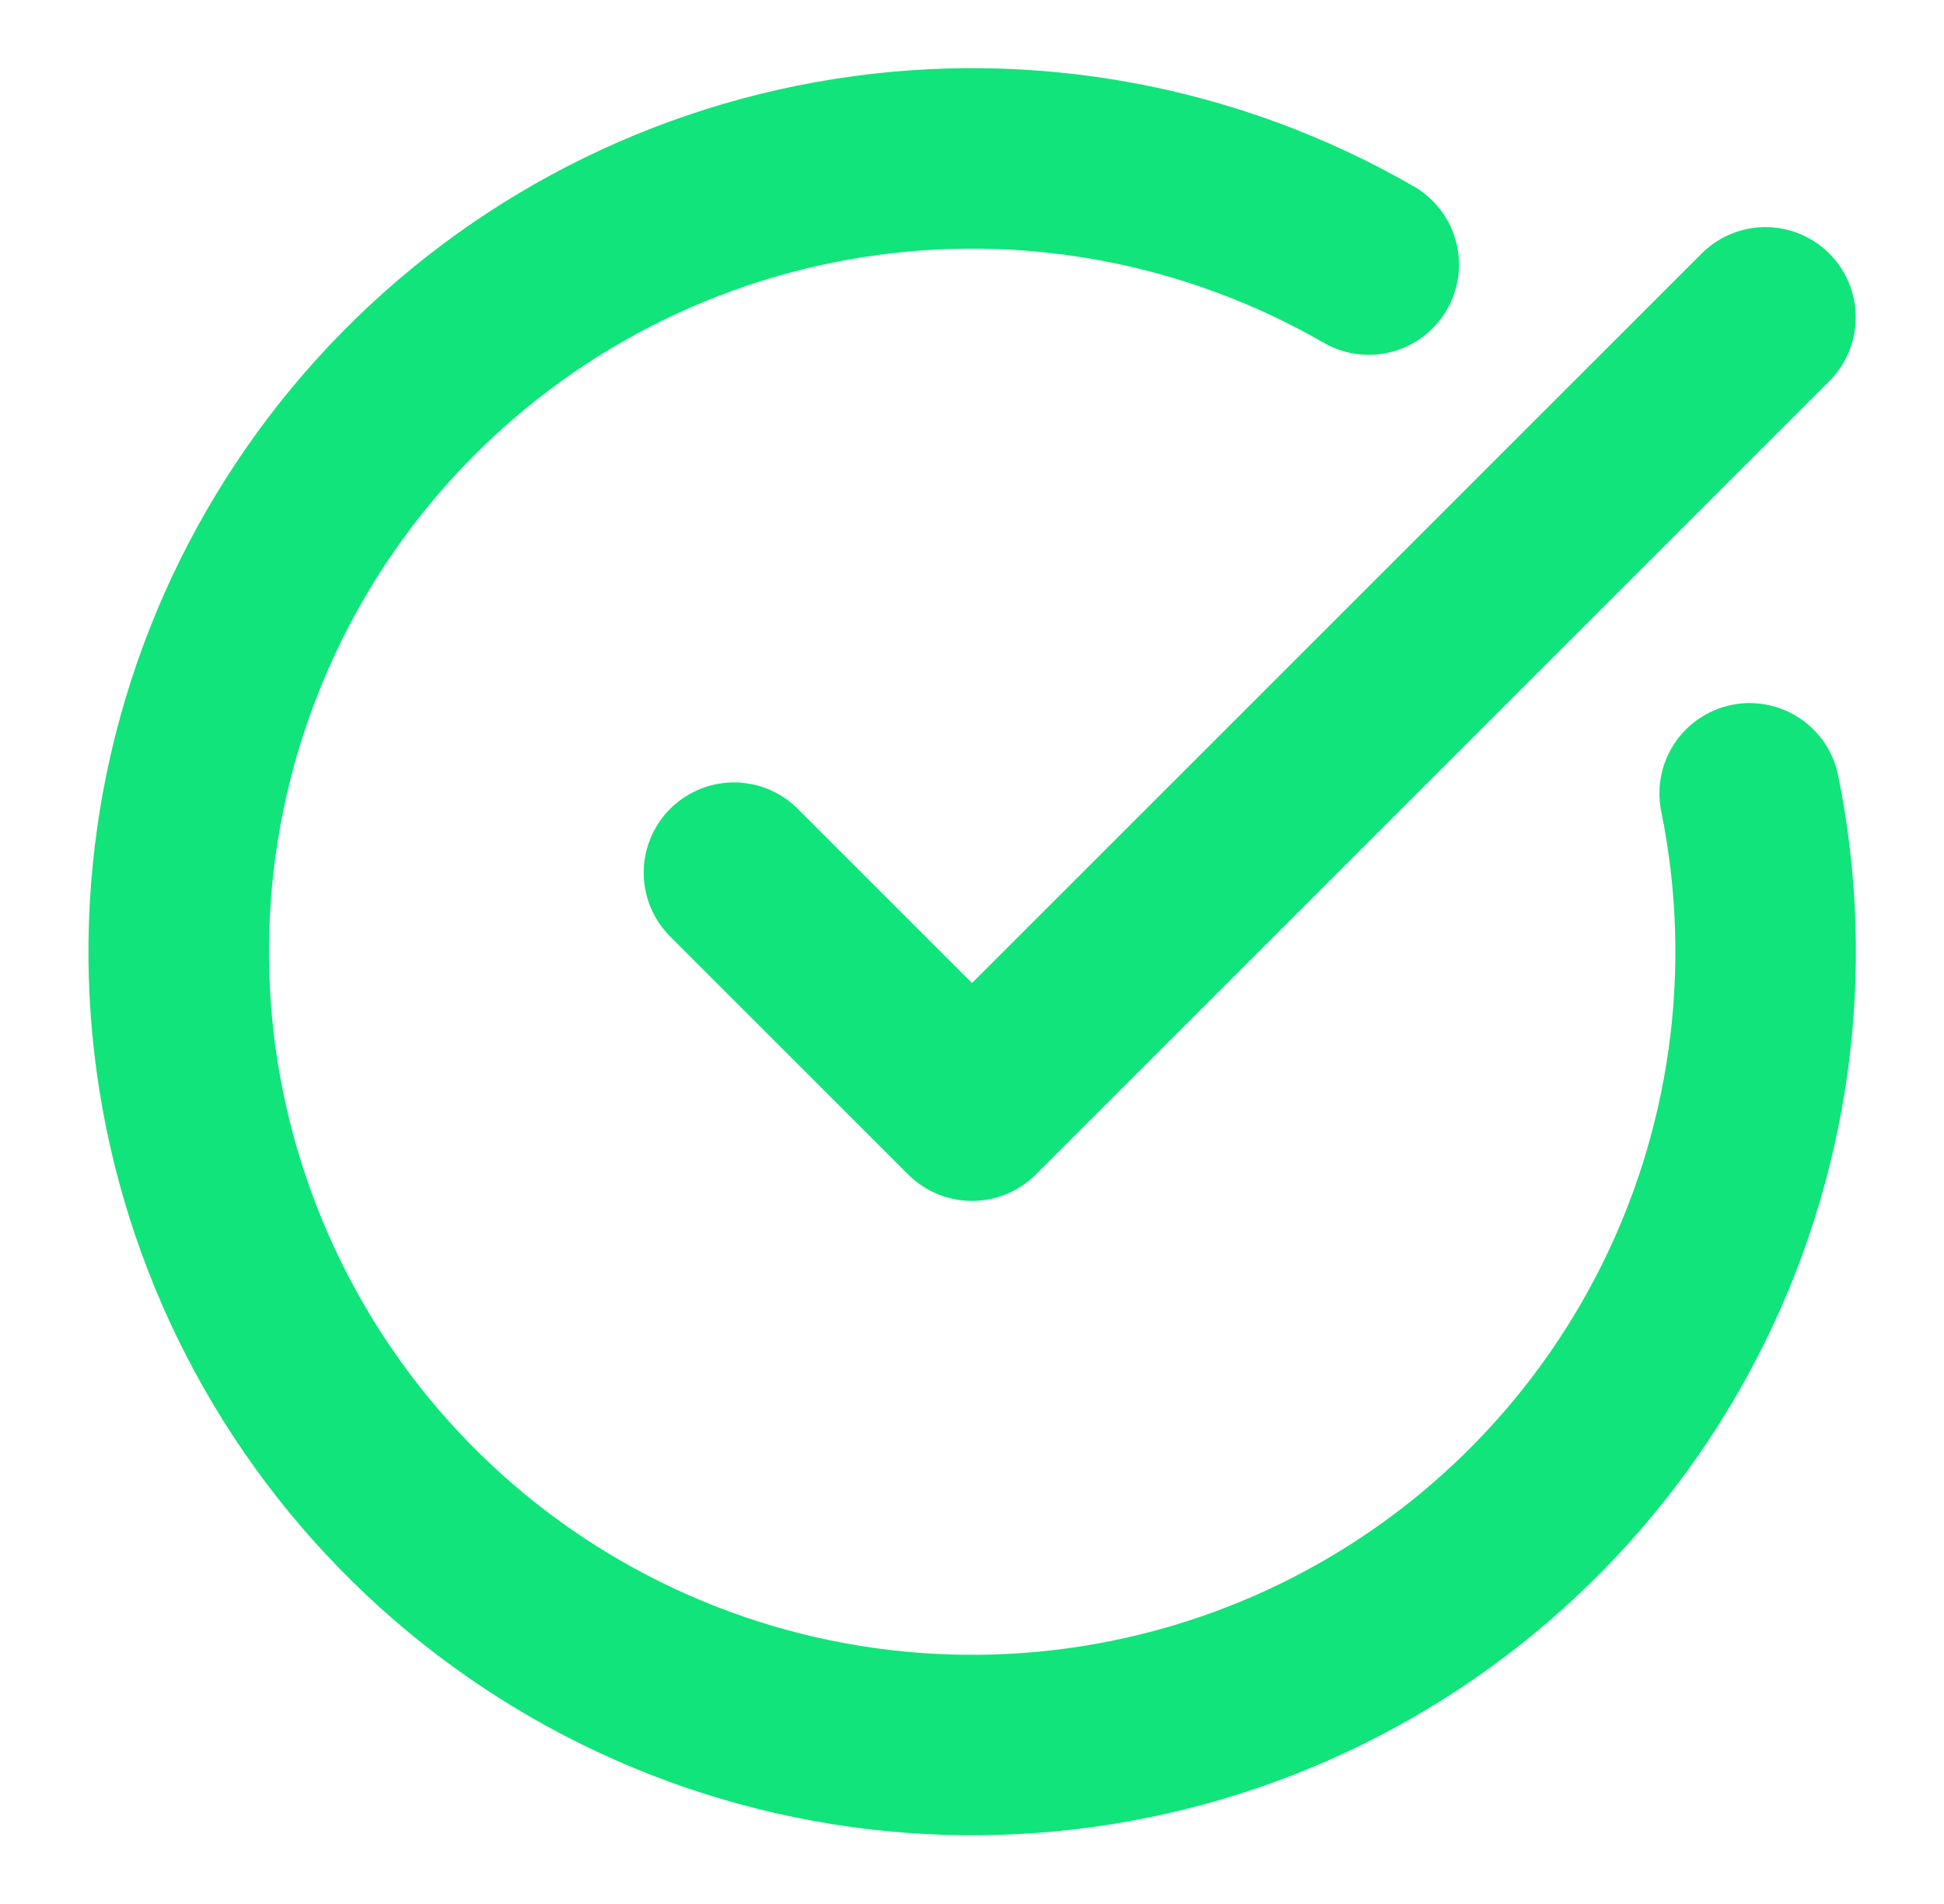
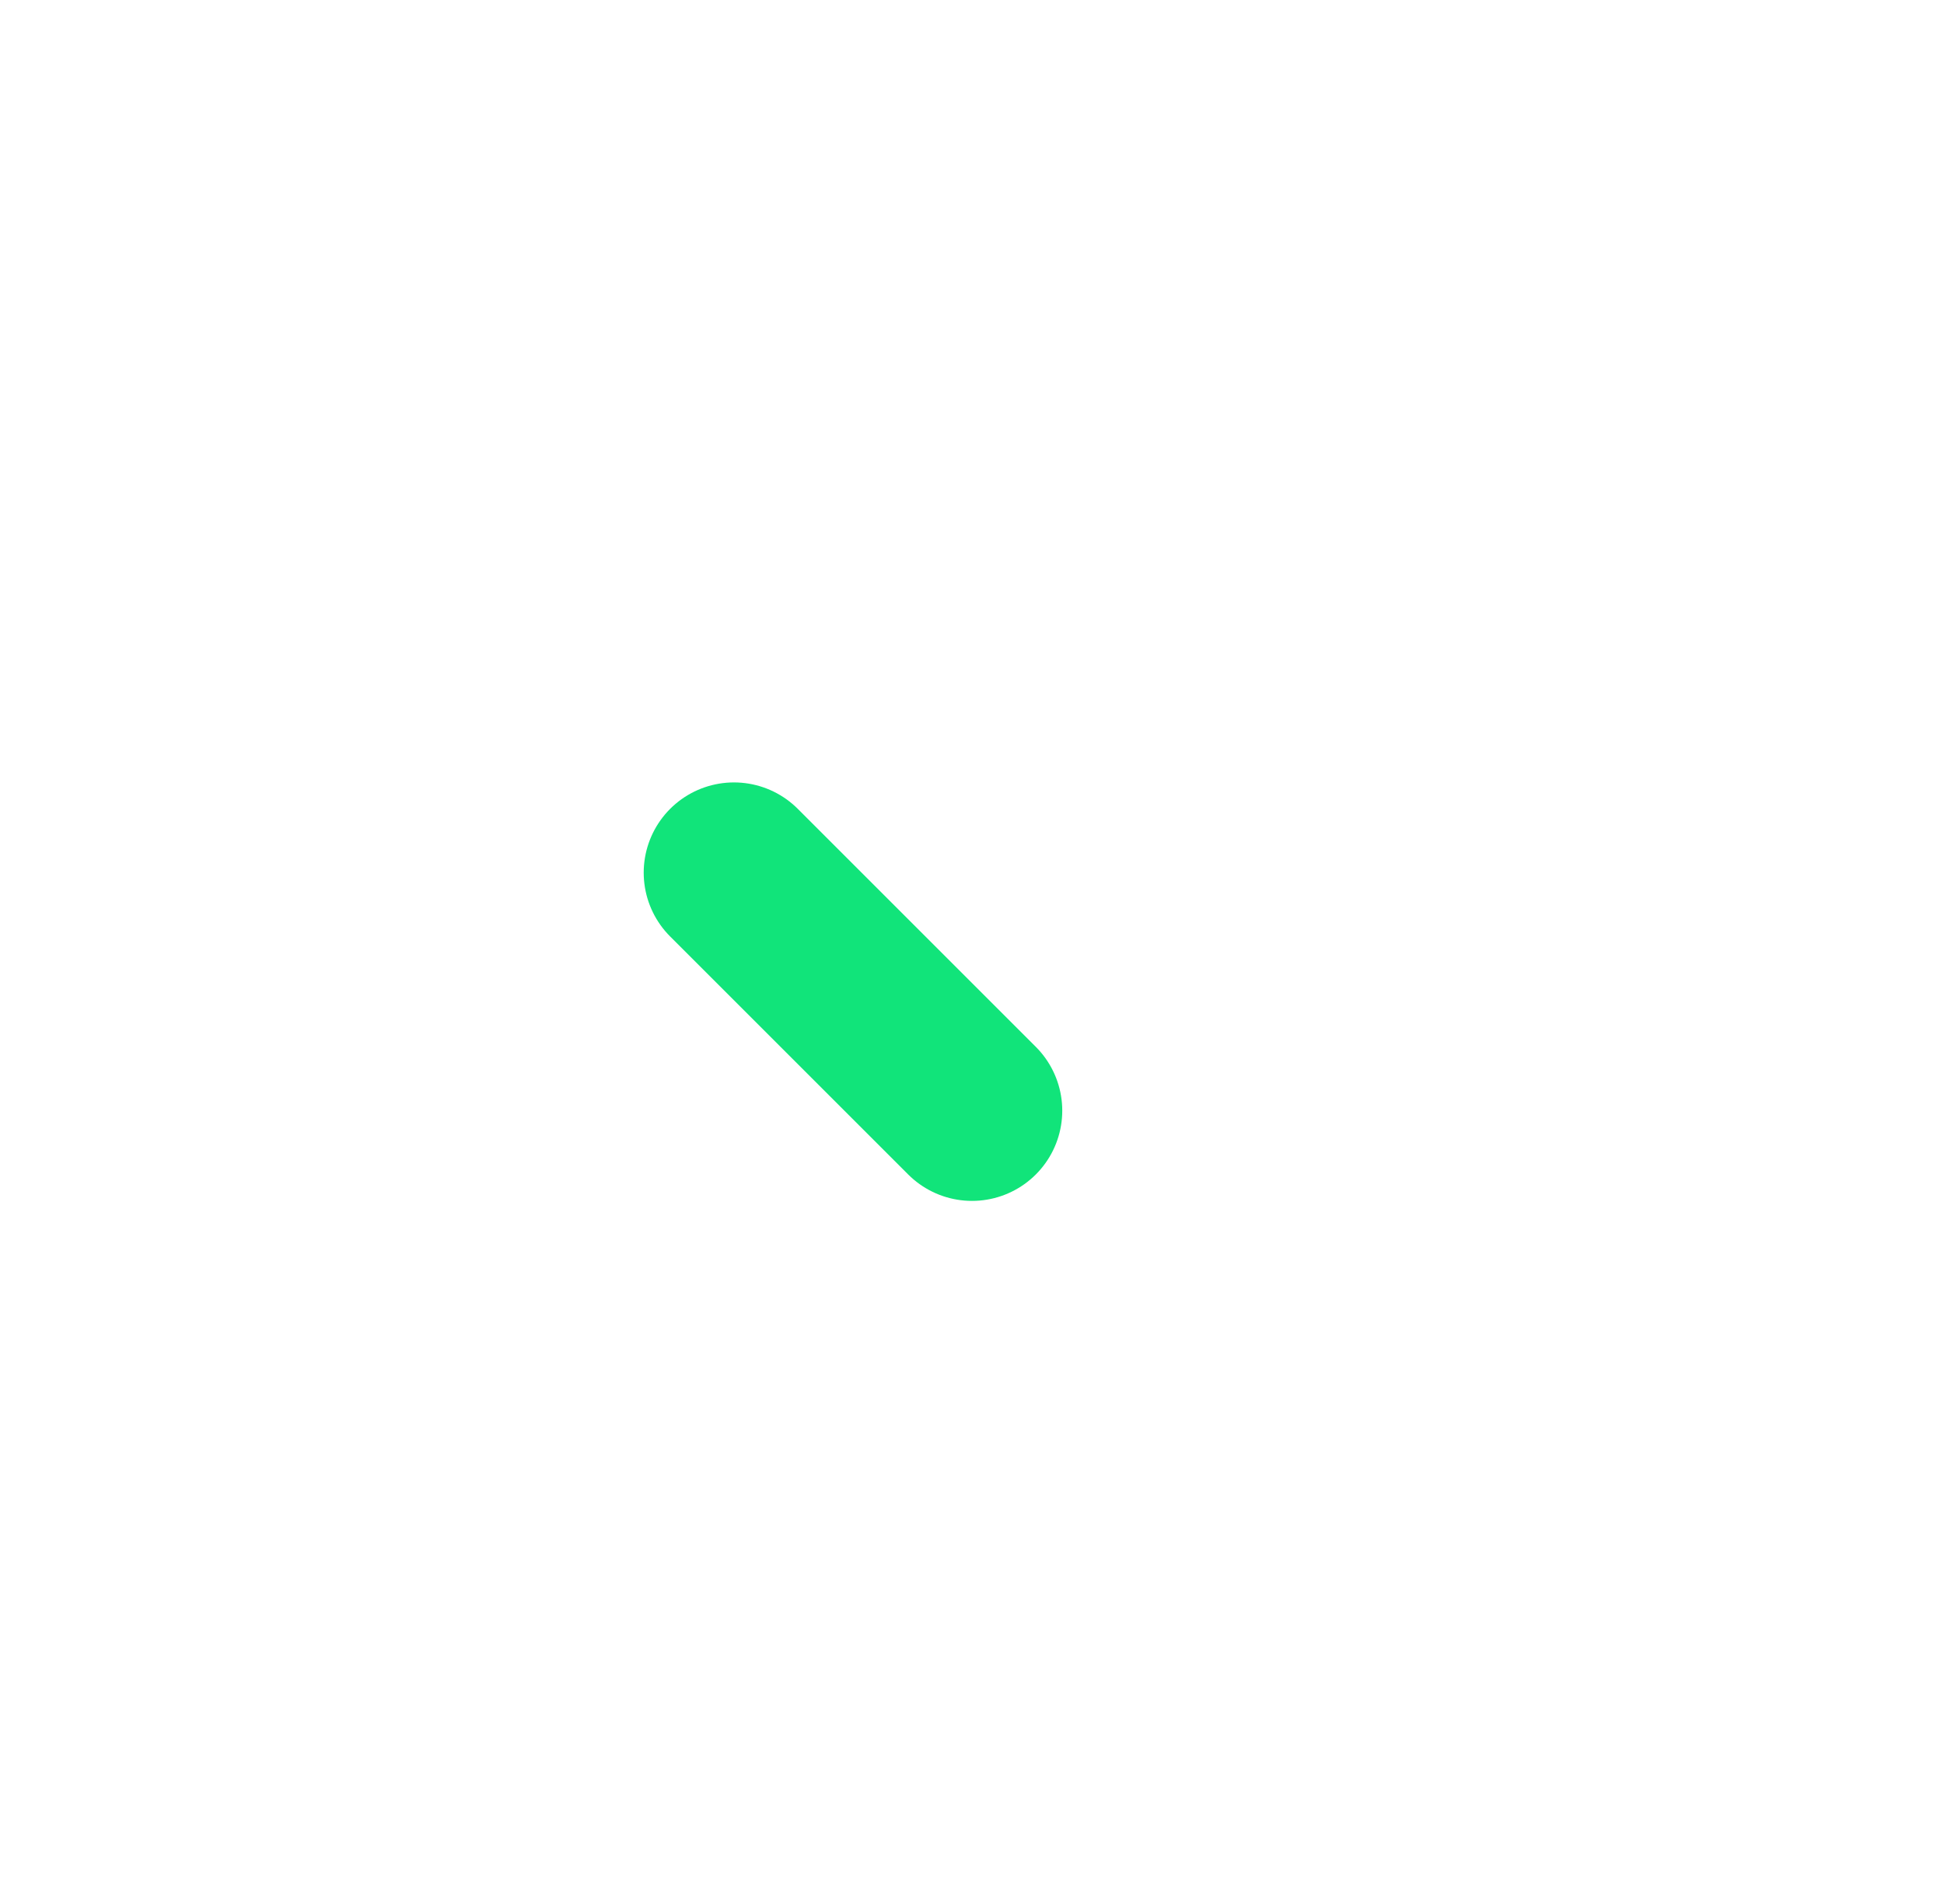
<svg xmlns="http://www.w3.org/2000/svg" width="49" height="48" viewBox="0 0 49 48" fill="none">
-   <path d="M44.102 20C45.015 24.483 44.364 29.143 42.258 33.204C40.151 37.264 36.716 40.48 32.525 42.315C28.334 44.149 23.641 44.492 19.229 43.285C14.816 42.078 10.95 39.395 8.277 35.683C5.603 31.971 4.282 27.454 4.535 22.887C4.788 18.319 6.6 13.976 9.667 10.582C12.735 7.188 16.873 4.949 21.392 4.237C25.911 3.525 30.538 4.384 34.5 6.67" stroke="#11E47A" stroke-width="4.55" stroke-linecap="round" stroke-linejoin="round" />
-   <path d="M18.5 22L24.5 28L44.5 8" stroke="#11E47A" stroke-width="4.55" stroke-linecap="round" stroke-linejoin="round" />
+   <path d="M18.5 22L24.5 28" stroke="#11E47A" stroke-width="4.55" stroke-linecap="round" stroke-linejoin="round" />
</svg>